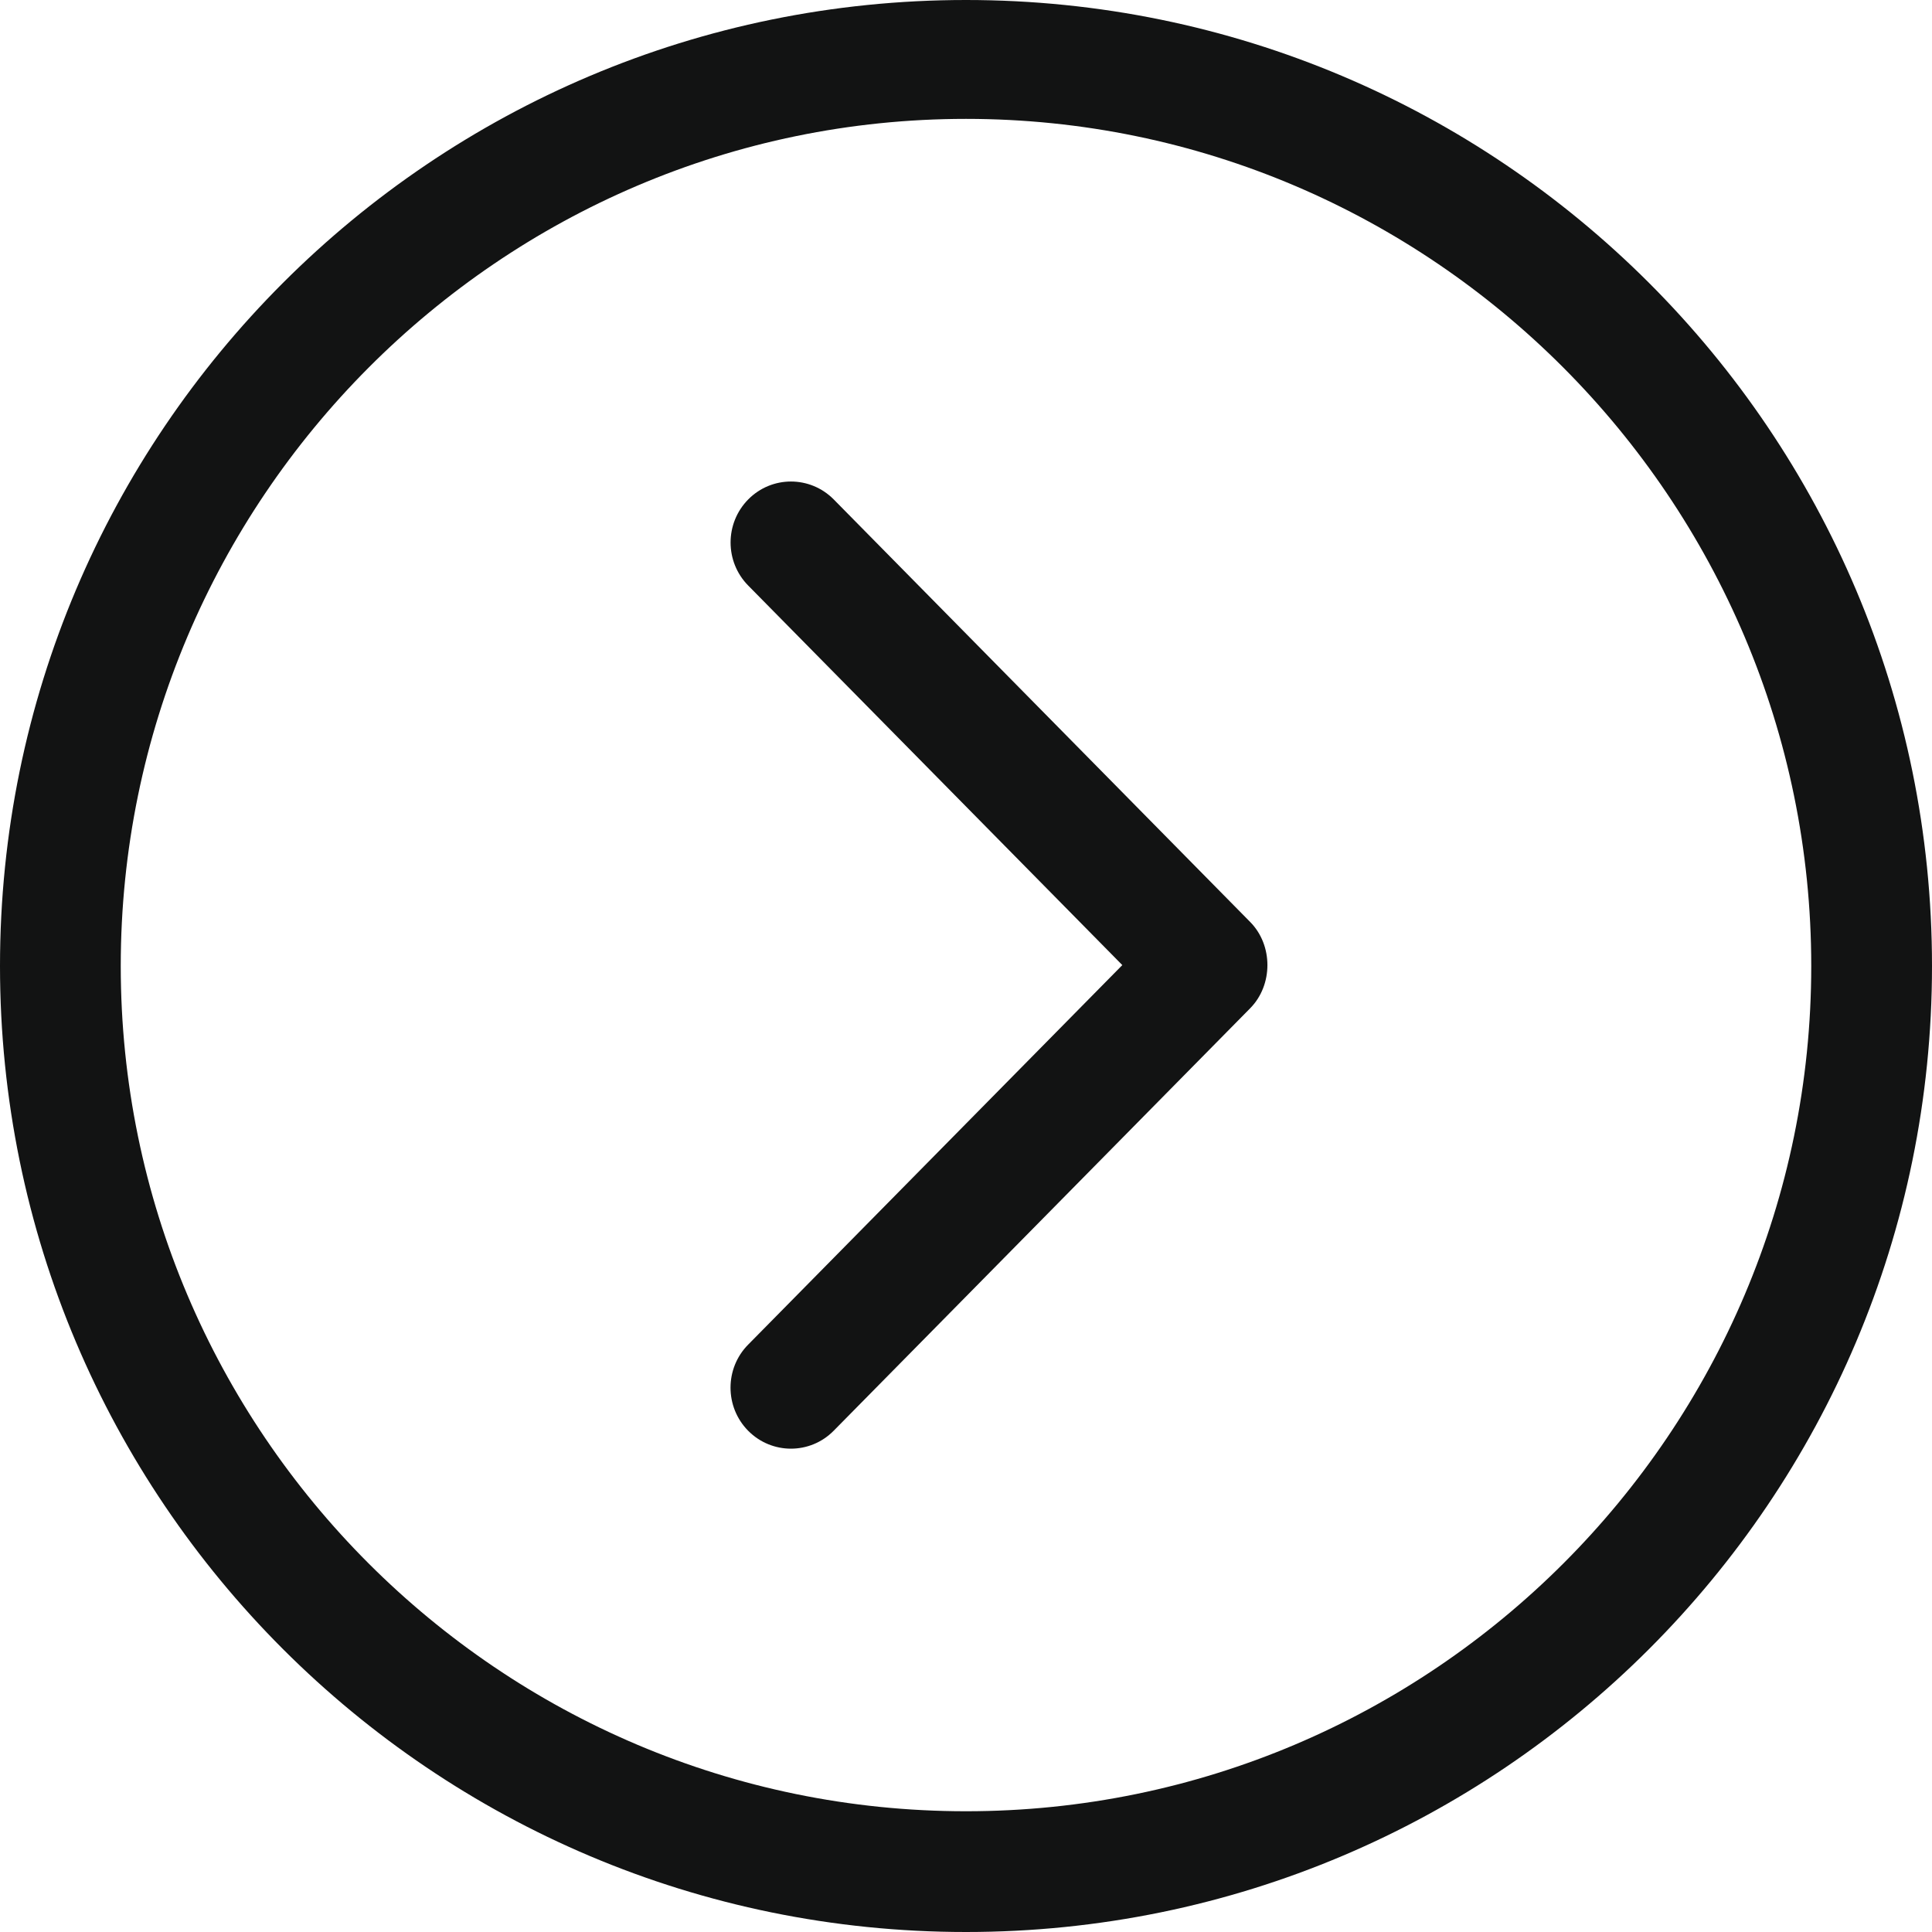
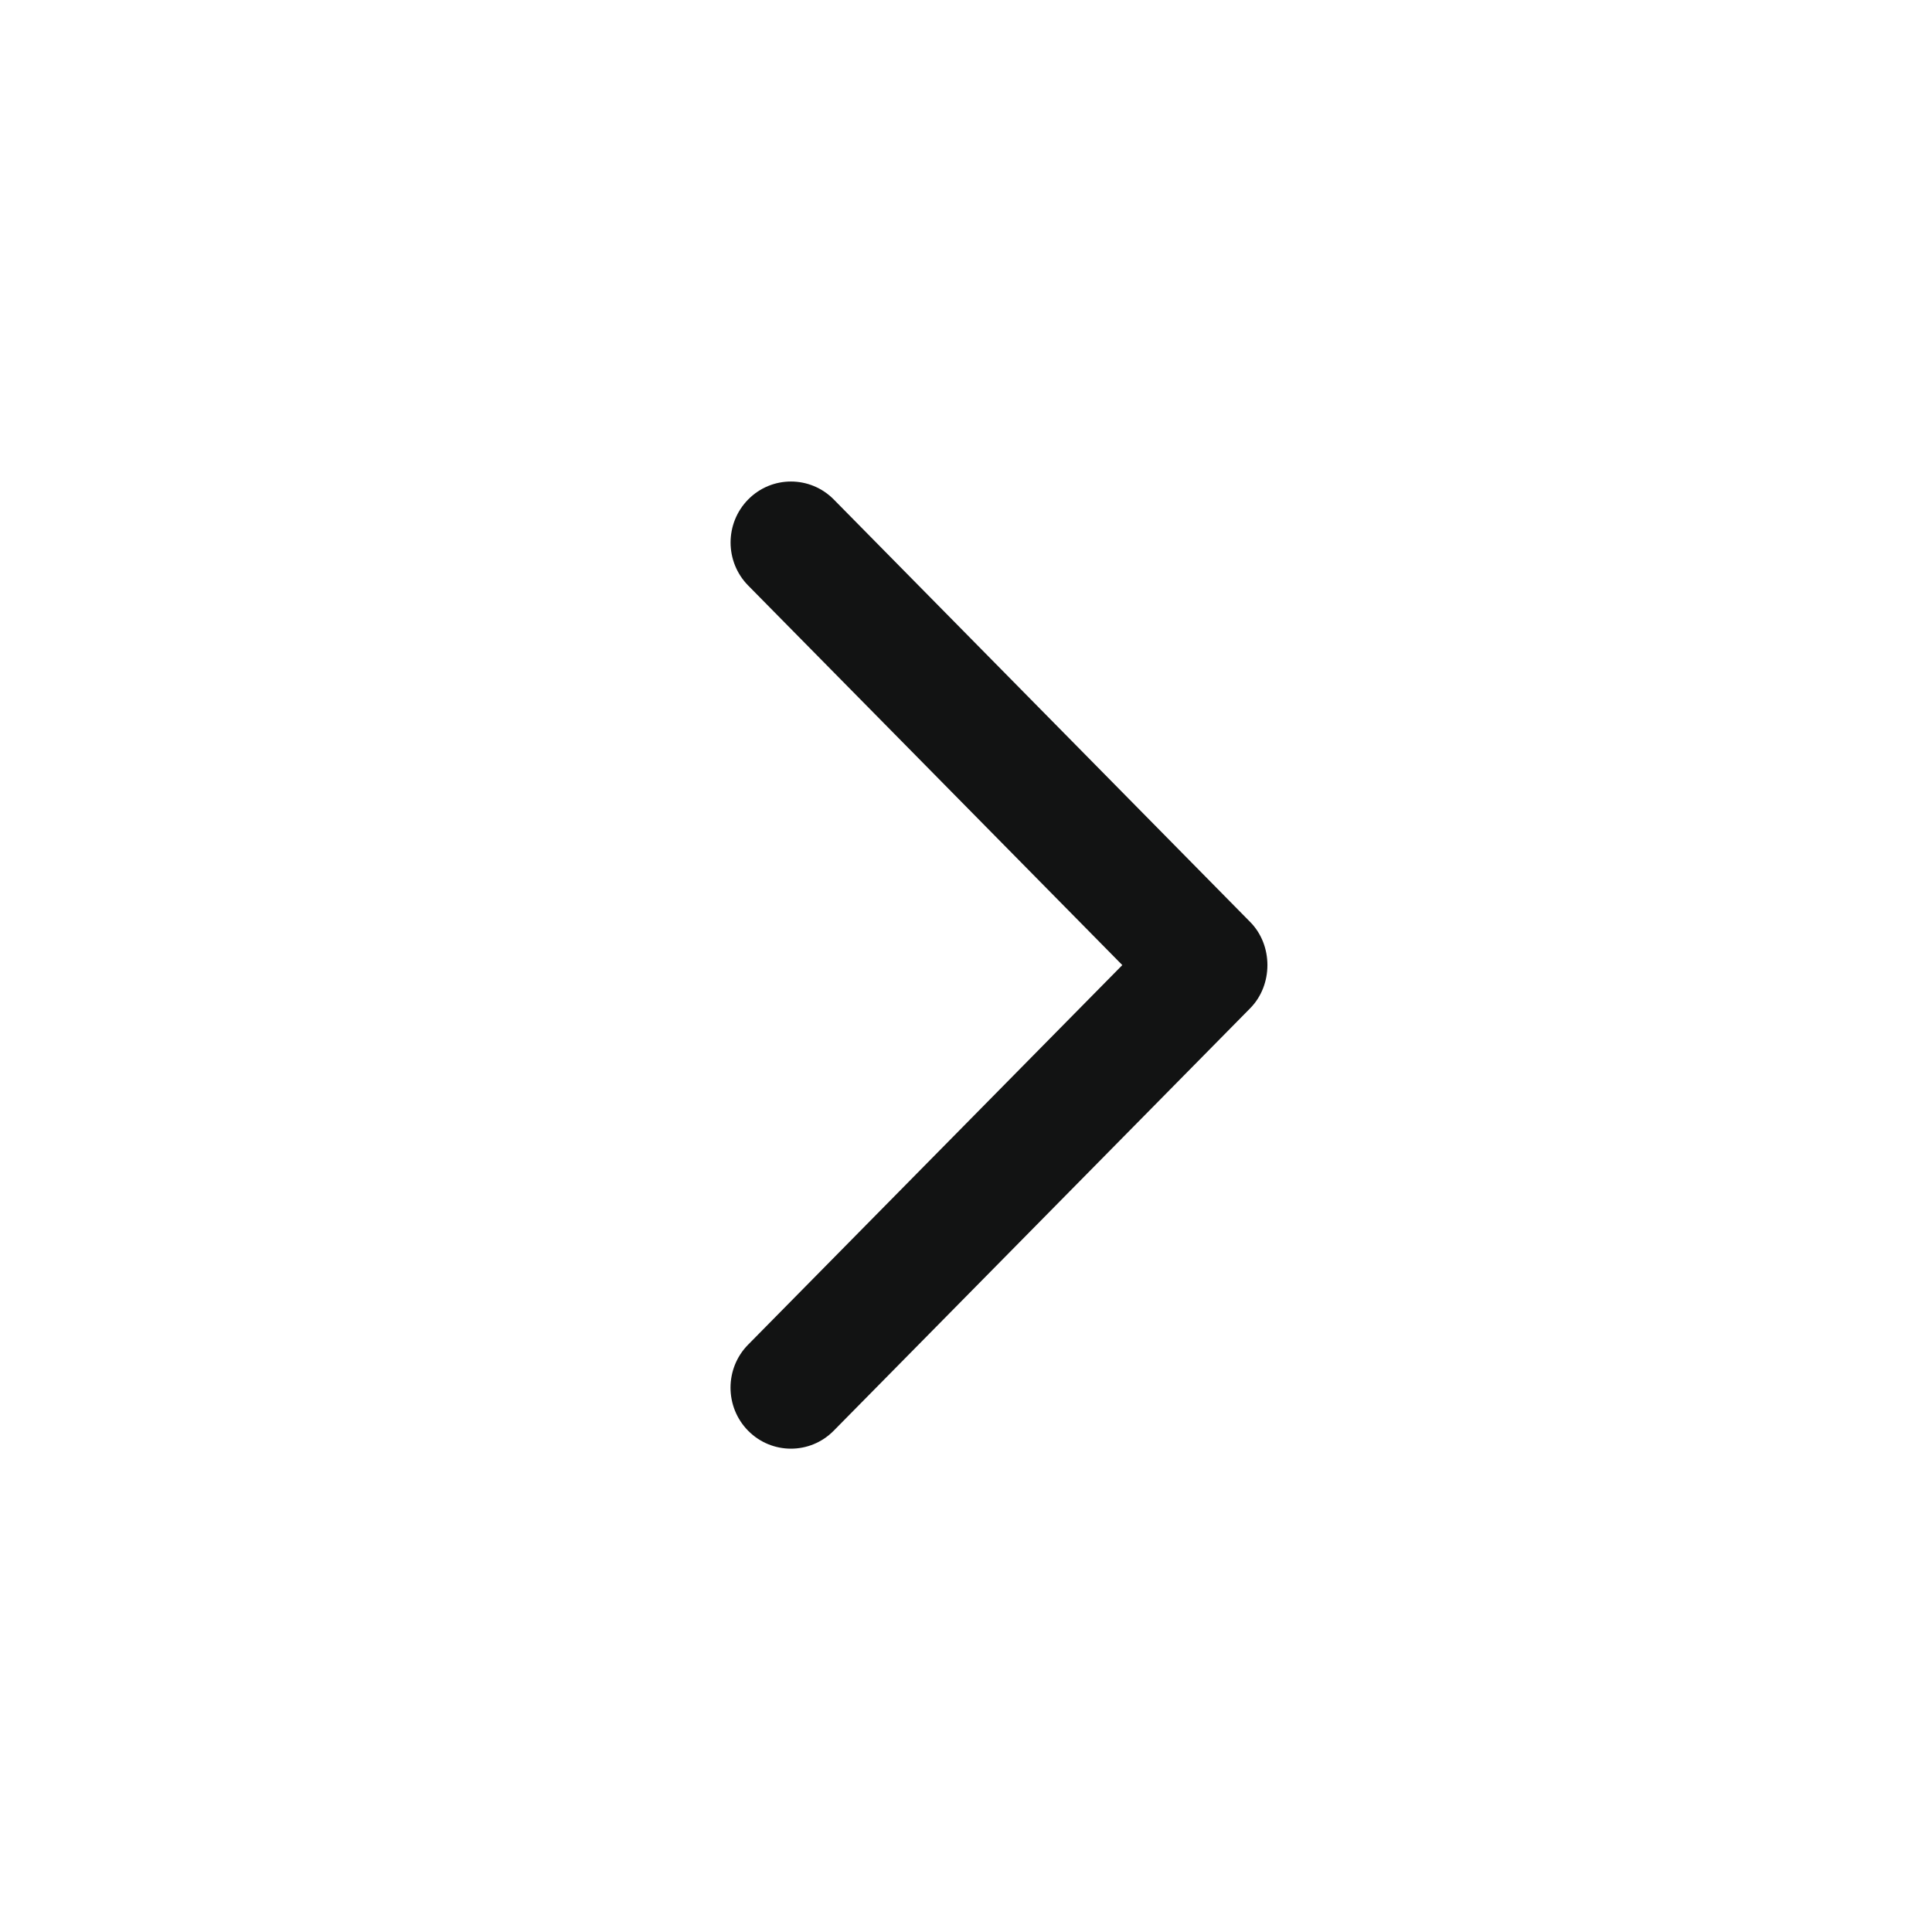
<svg xmlns="http://www.w3.org/2000/svg" width="100%" height="100%" viewBox="0 0 32 32" version="1.1" xml:space="preserve" style="fill-rule:evenodd;clip-rule:evenodd;stroke-linejoin:round;stroke-miterlimit:2;">
  <g id="Chevron_Right_Circle">
-     <path d="M16,0c-8.837,0 -16,7.163 -16,16c0,8.836 7.163,16 16,16c8.836,0 16,-7.164 16,-16c0,-8.837 -7.164,-16 -16,-16Zm0,30c-7.72,0 -14,-6.28 -14,-14c0,-7.72 6.28,-14.031 14,-14.031c7.72,0 14,6.311 14,14.031c0,7.72 -6.28,14 -14,14Z" style="fill:#121313;fill-rule:nonzero;" />
    <path d="M13.808,8.271c-0.391,-0.394 -1.024,-0.394 -1.414,0c-0.391,0.395 -0.391,1.034 0,1.429l6.195,6.285l-6.196,6.285c-0.391,0.394 -0.391,1.034 0,1.429c0.391,0.394 1.024,0.394 1.414,0l6.9,-6.999c0.38,-0.385 0.381,-1.044 0,-1.429l-6.899,-7Z" style="fill:#121313;fill-rule:nonzero;" />
  </g>
</svg>